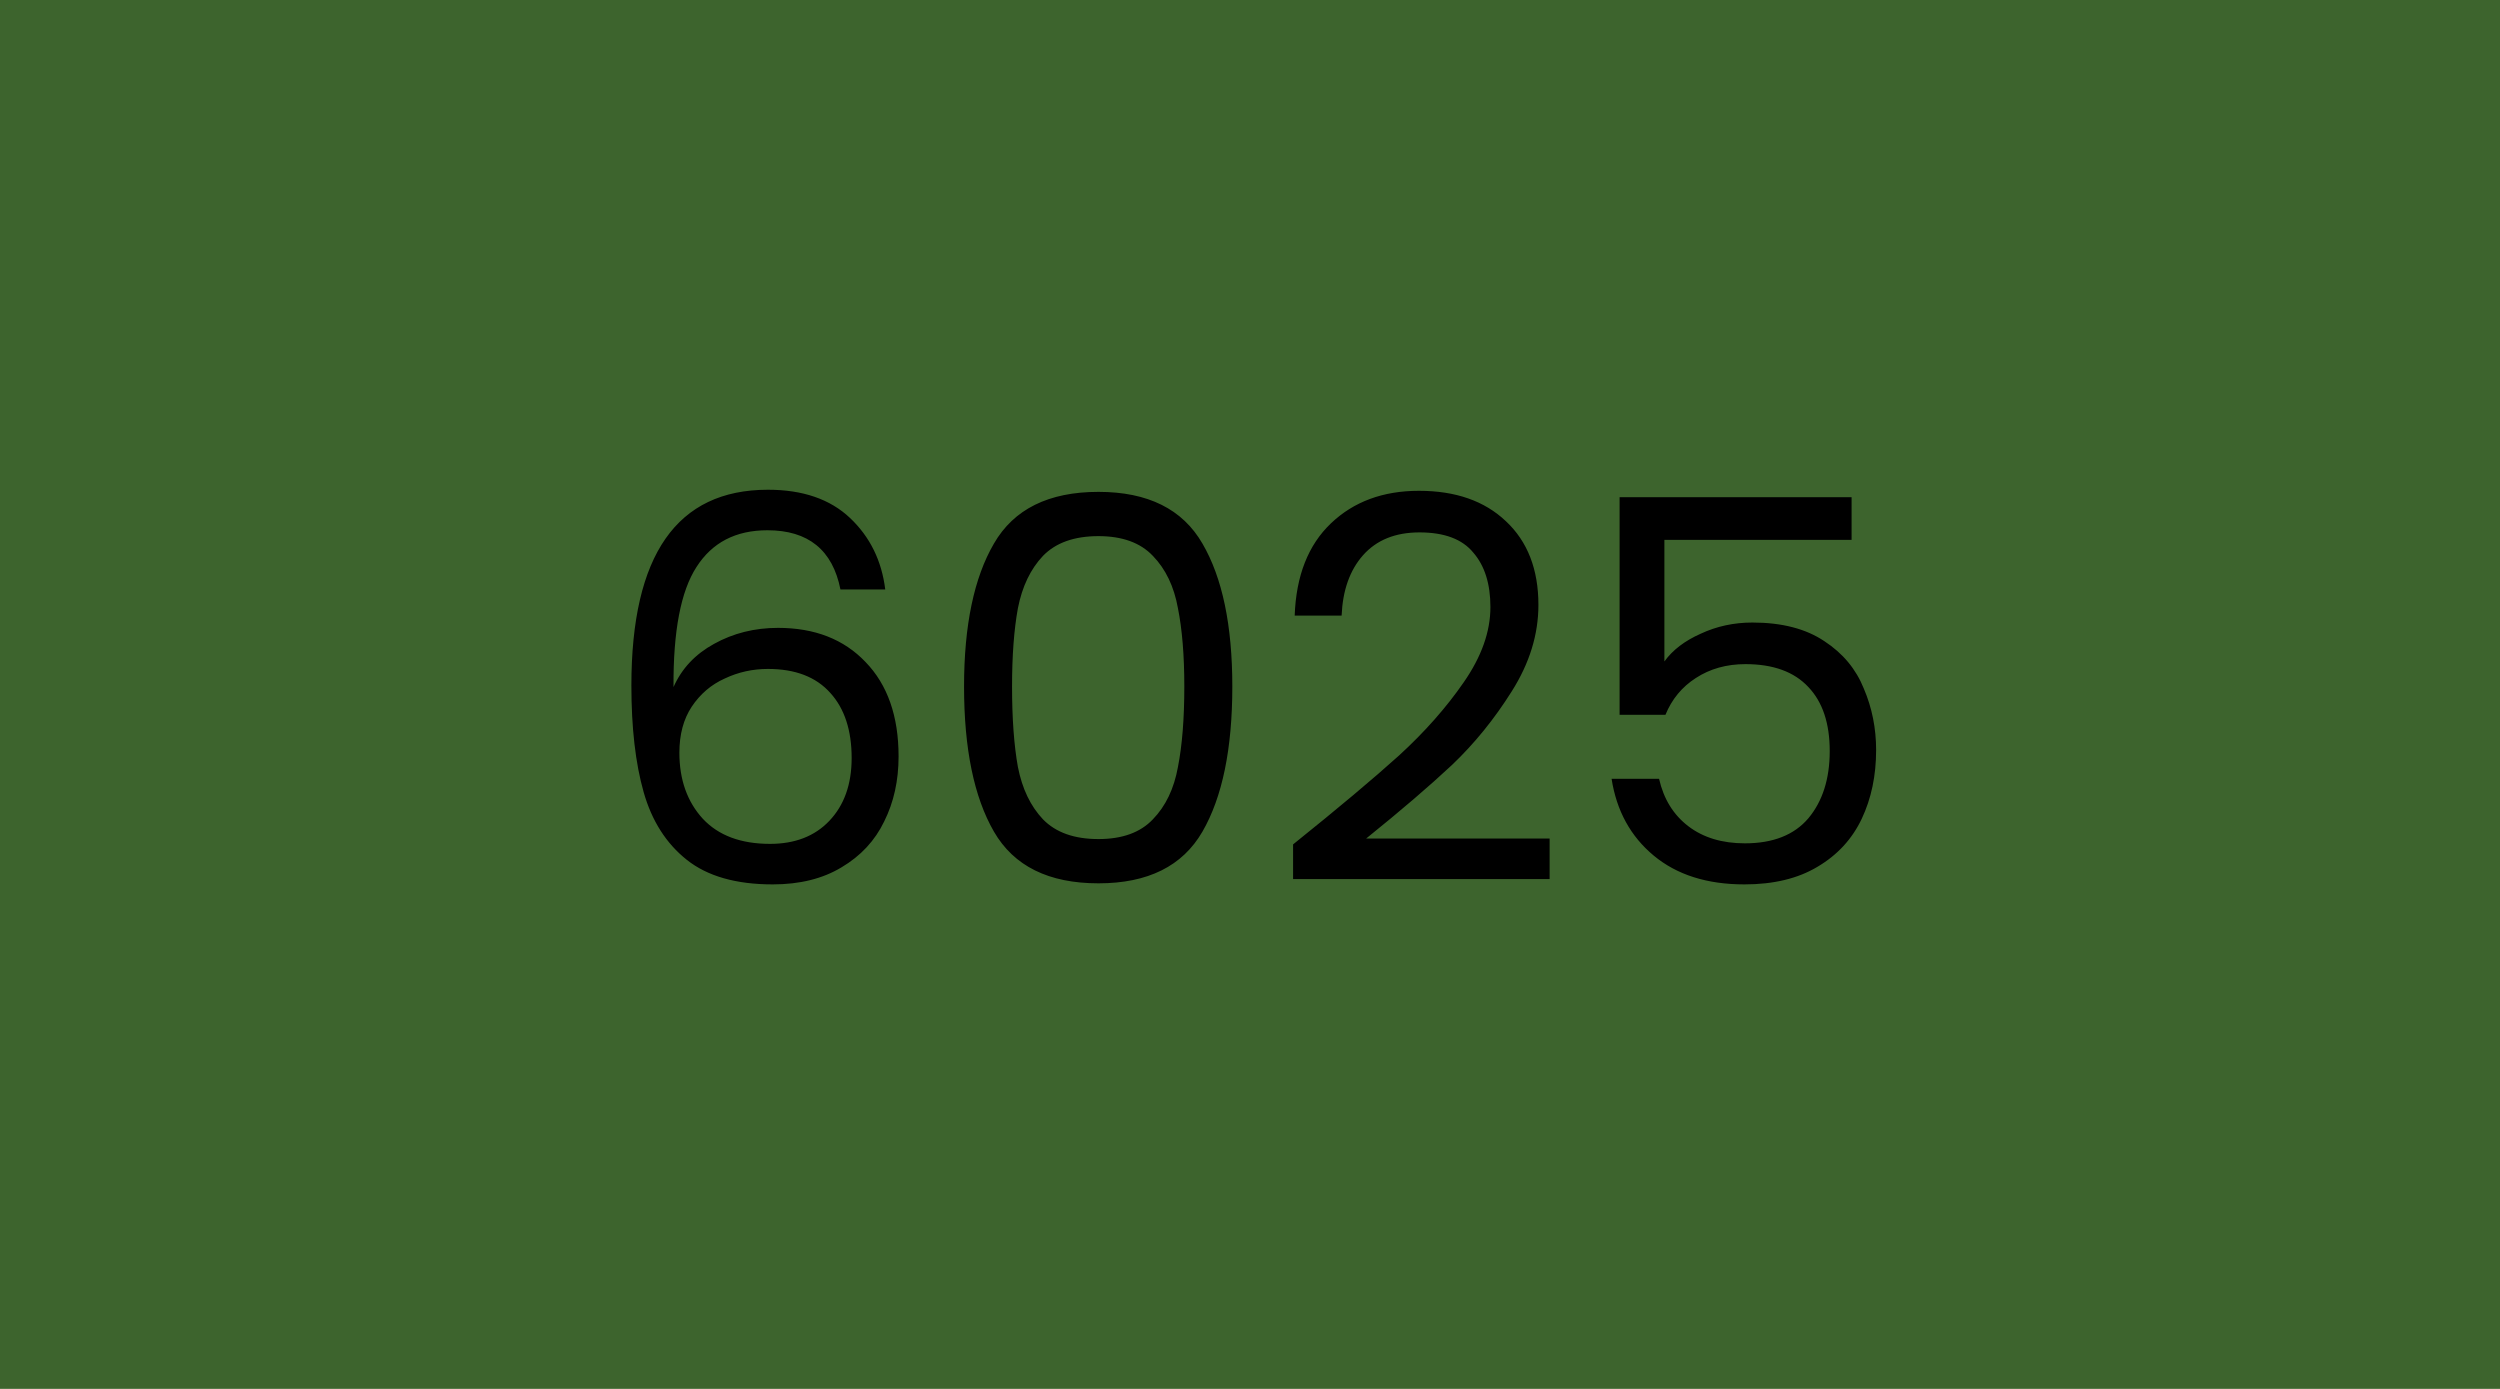
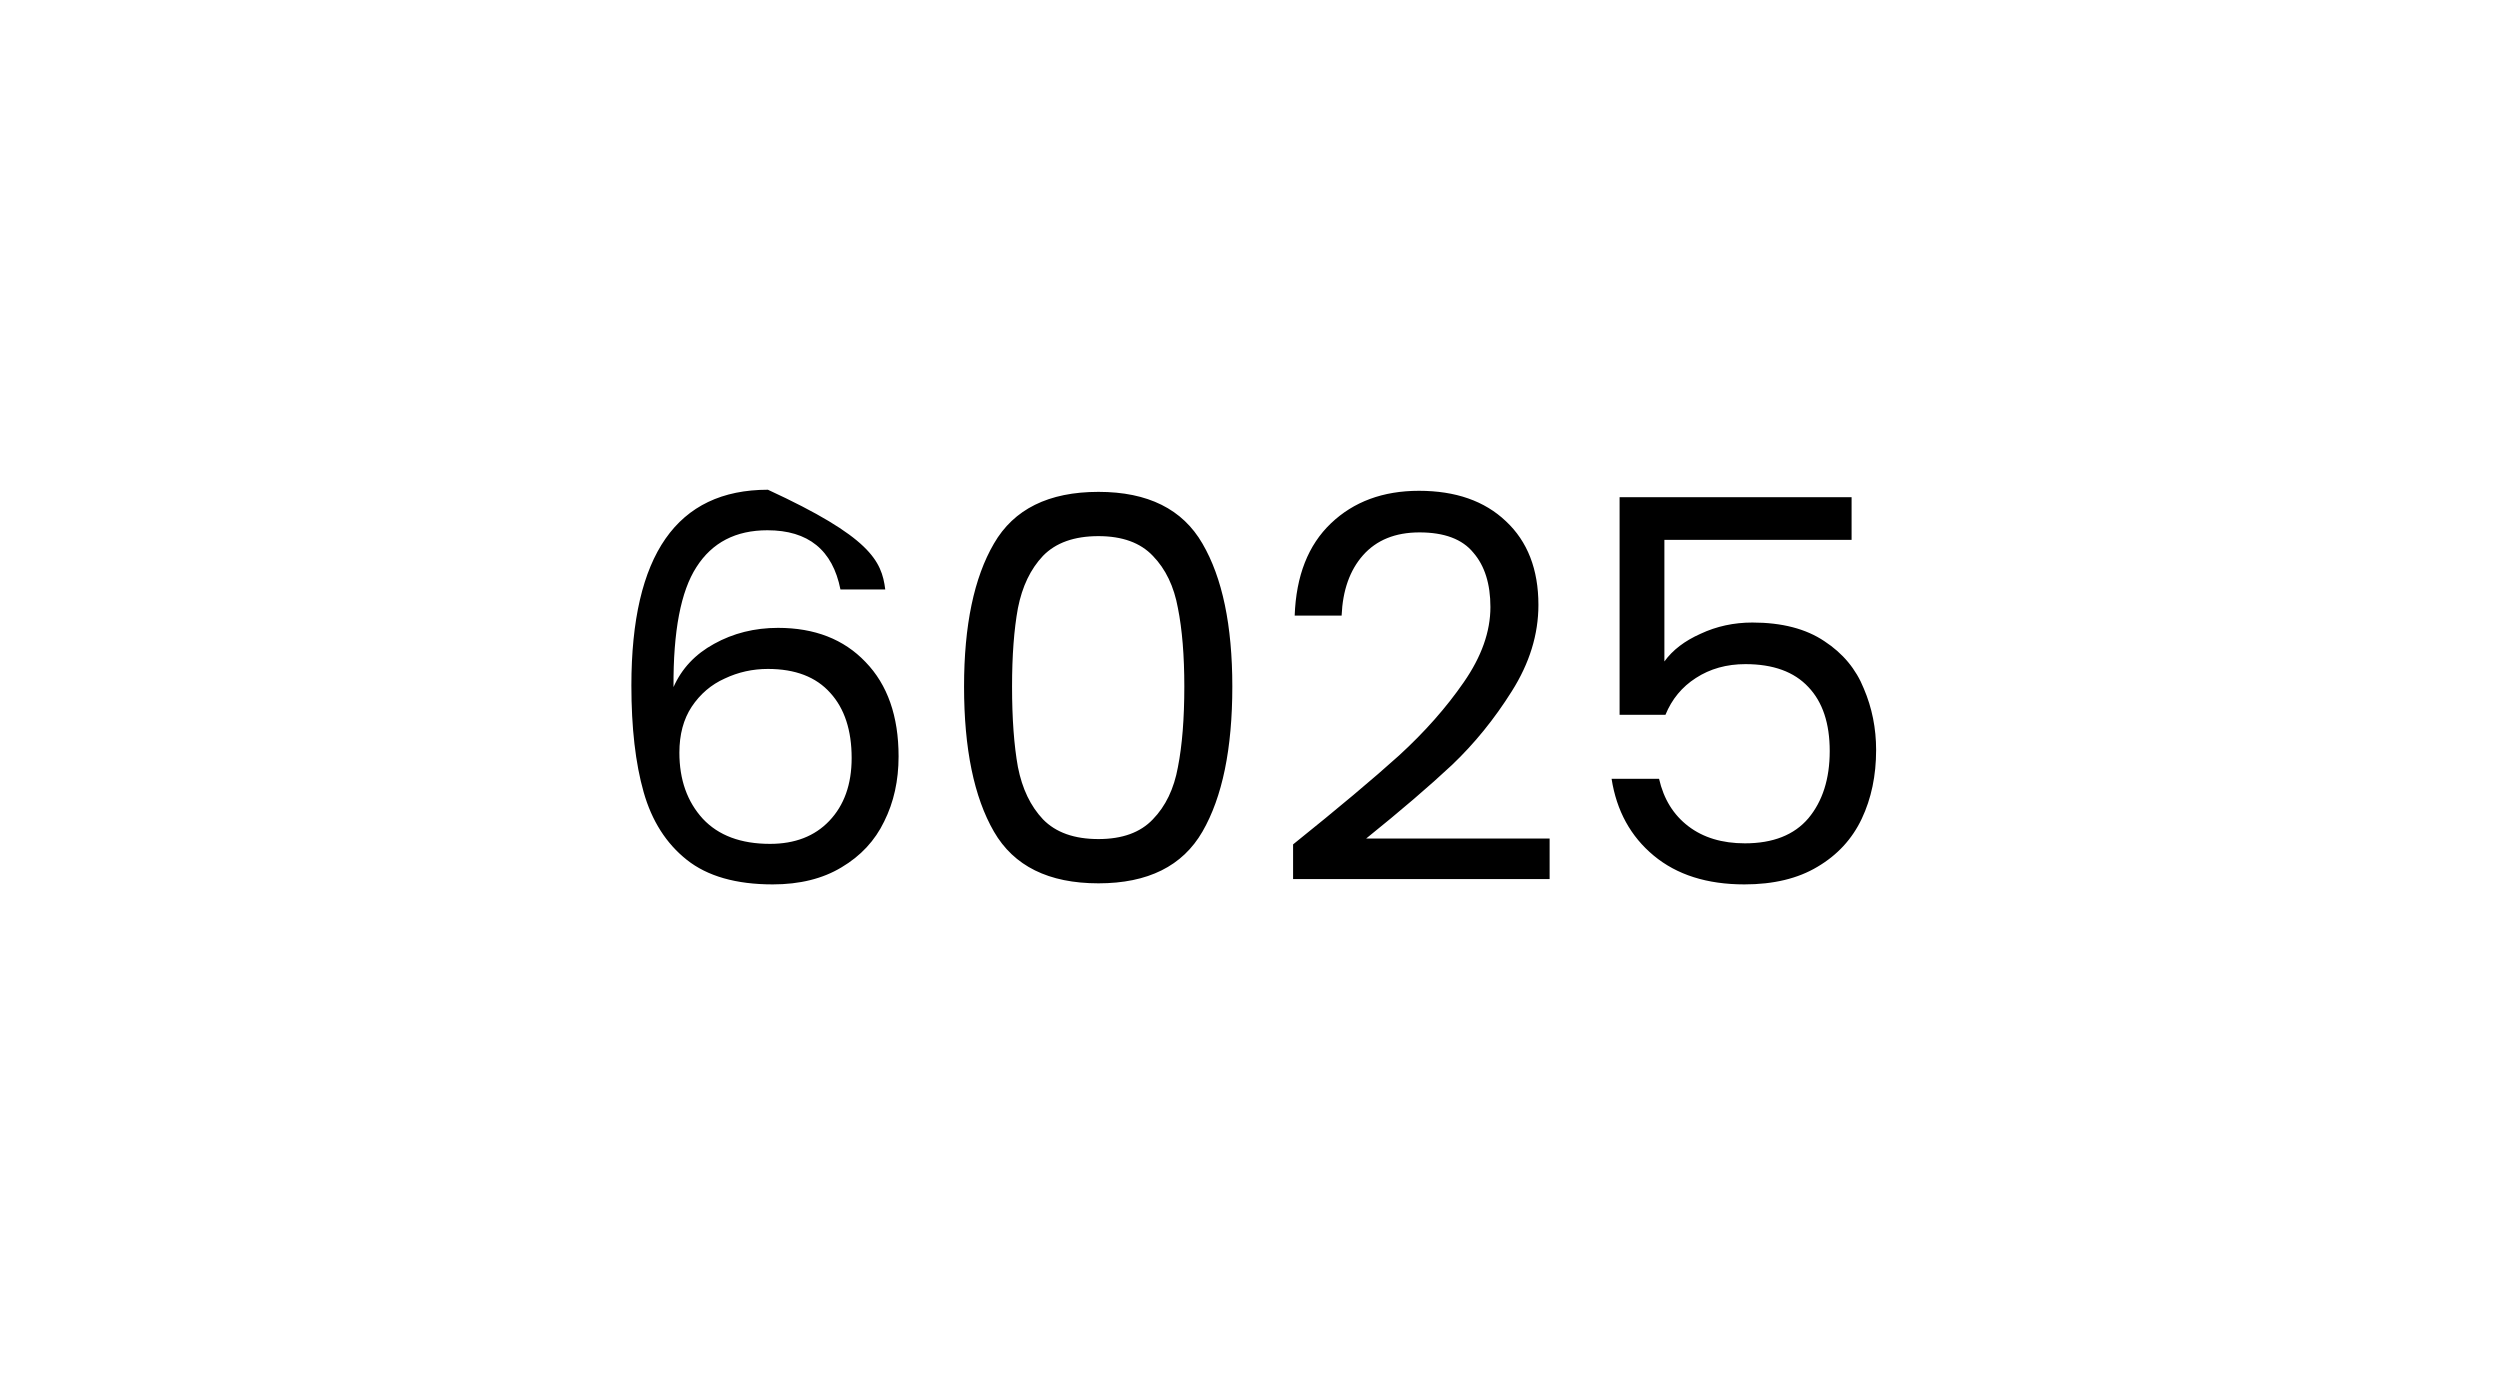
<svg xmlns="http://www.w3.org/2000/svg" width="450" height="250" viewBox="0 0 450 250" fill="none">
-   <rect width="450" height="250" fill="#3D642D" />
-   <path d="M151.281 106.104C149.873 99 145.489 95.448 138.129 95.448C132.433 95.448 128.177 97.656 125.361 102.072C122.545 106.424 121.169 113.624 121.233 123.672C122.705 120.344 125.137 117.752 128.529 115.896C131.985 113.976 135.825 113.016 140.049 113.016C146.641 113.016 151.889 115.064 155.793 119.16C159.761 123.256 161.745 128.92 161.745 136.152C161.745 140.504 160.881 144.408 159.153 147.864C157.489 151.32 154.929 154.072 151.473 156.12C148.081 158.168 143.953 159.192 139.089 159.192C132.497 159.192 127.345 157.72 123.633 154.776C119.921 151.832 117.329 147.768 115.857 142.584C114.385 137.4 113.649 131 113.649 123.384C113.649 99.896 121.841 88.152 138.225 88.152C144.497 88.152 149.425 89.848 153.009 93.24C156.593 96.632 158.705 100.92 159.345 106.104H151.281ZM138.225 120.408C135.473 120.408 132.881 120.984 130.449 122.136C128.017 123.224 126.033 124.92 124.497 127.224C123.025 129.464 122.289 132.216 122.289 135.48C122.289 140.344 123.697 144.312 126.513 147.384C129.329 150.392 133.361 151.896 138.609 151.896C143.089 151.896 146.641 150.52 149.265 147.768C151.953 144.952 153.297 141.176 153.297 136.44C153.297 131.448 152.017 127.544 149.457 124.728C146.897 121.848 143.153 120.408 138.225 120.408ZM173.53 123.576C173.53 112.568 175.322 103.992 178.906 97.848C182.49 91.64 188.762 88.536 197.722 88.536C206.618 88.536 212.858 91.64 216.442 97.848C220.026 103.992 221.818 112.568 221.818 123.576C221.818 134.776 220.026 143.48 216.442 149.688C212.858 155.896 206.618 159 197.722 159C188.762 159 182.49 155.896 178.906 149.688C175.322 143.48 173.53 134.776 173.53 123.576ZM213.178 123.576C213.178 118.008 212.794 113.304 212.026 109.464C211.322 105.56 209.818 102.424 207.514 100.056C205.274 97.688 202.01 96.504 197.722 96.504C193.37 96.504 190.042 97.688 187.738 100.056C185.498 102.424 183.994 105.56 183.226 109.464C182.522 113.304 182.17 118.008 182.17 123.576C182.17 129.336 182.522 134.168 183.226 138.072C183.994 141.976 185.498 145.112 187.738 147.48C190.042 149.848 193.37 151.032 197.722 151.032C202.01 151.032 205.274 149.848 207.514 147.48C209.818 145.112 211.322 141.976 212.026 138.072C212.794 134.168 213.178 129.336 213.178 123.576ZM232.755 151.992C240.883 145.464 247.251 140.12 251.859 135.96C256.467 131.736 260.339 127.352 263.475 122.808C266.675 118.2 268.275 113.688 268.275 109.272C268.275 105.112 267.251 101.848 265.203 99.48C263.219 97.048 259.987 95.832 255.507 95.832C251.155 95.832 247.763 97.208 245.331 99.96C242.963 102.648 241.683 106.264 241.491 110.808H233.043C233.299 103.64 235.475 98.104 239.571 94.2C243.667 90.296 248.947 88.344 255.411 88.344C262.003 88.344 267.219 90.168 271.059 93.816C274.963 97.464 276.915 102.488 276.915 108.888C276.915 114.2 275.315 119.384 272.115 124.44C268.979 129.432 265.395 133.848 261.363 137.688C257.331 141.464 252.179 145.88 245.907 150.936H278.931V158.232H232.755V151.992ZM333.286 97.176H299.59V119.064C301.062 117.016 303.238 115.352 306.118 114.072C308.998 112.728 312.102 112.056 315.43 112.056C320.742 112.056 325.062 113.176 328.39 115.416C331.718 117.592 334.086 120.44 335.494 123.96C336.966 127.416 337.702 131.096 337.702 135C337.702 139.608 336.838 143.736 335.11 147.384C333.382 151.032 330.726 153.912 327.142 156.024C323.622 158.136 319.238 159.192 313.99 159.192C307.27 159.192 301.83 157.464 297.67 154.008C293.51 150.552 290.982 145.944 290.086 140.184H298.63C299.462 143.832 301.222 146.68 303.91 148.728C306.598 150.776 309.99 151.8 314.086 151.8C319.142 151.8 322.95 150.296 325.51 147.288C328.07 144.216 329.35 140.184 329.35 135.192C329.35 130.2 328.07 126.36 325.51 123.672C322.95 120.92 319.174 119.544 314.182 119.544C310.79 119.544 307.814 120.376 305.254 122.04C302.758 123.64 300.934 125.848 299.782 128.664H291.526V89.496H333.286V97.176Z" fill="black" />
+   <path d="M151.281 106.104C149.873 99 145.489 95.448 138.129 95.448C132.433 95.448 128.177 97.656 125.361 102.072C122.545 106.424 121.169 113.624 121.233 123.672C122.705 120.344 125.137 117.752 128.529 115.896C131.985 113.976 135.825 113.016 140.049 113.016C146.641 113.016 151.889 115.064 155.793 119.16C159.761 123.256 161.745 128.92 161.745 136.152C161.745 140.504 160.881 144.408 159.153 147.864C157.489 151.32 154.929 154.072 151.473 156.12C148.081 158.168 143.953 159.192 139.089 159.192C132.497 159.192 127.345 157.72 123.633 154.776C119.921 151.832 117.329 147.768 115.857 142.584C114.385 137.4 113.649 131 113.649 123.384C113.649 99.896 121.841 88.152 138.225 88.152C156.593 96.632 158.705 100.92 159.345 106.104H151.281ZM138.225 120.408C135.473 120.408 132.881 120.984 130.449 122.136C128.017 123.224 126.033 124.92 124.497 127.224C123.025 129.464 122.289 132.216 122.289 135.48C122.289 140.344 123.697 144.312 126.513 147.384C129.329 150.392 133.361 151.896 138.609 151.896C143.089 151.896 146.641 150.52 149.265 147.768C151.953 144.952 153.297 141.176 153.297 136.44C153.297 131.448 152.017 127.544 149.457 124.728C146.897 121.848 143.153 120.408 138.225 120.408ZM173.53 123.576C173.53 112.568 175.322 103.992 178.906 97.848C182.49 91.64 188.762 88.536 197.722 88.536C206.618 88.536 212.858 91.64 216.442 97.848C220.026 103.992 221.818 112.568 221.818 123.576C221.818 134.776 220.026 143.48 216.442 149.688C212.858 155.896 206.618 159 197.722 159C188.762 159 182.49 155.896 178.906 149.688C175.322 143.48 173.53 134.776 173.53 123.576ZM213.178 123.576C213.178 118.008 212.794 113.304 212.026 109.464C211.322 105.56 209.818 102.424 207.514 100.056C205.274 97.688 202.01 96.504 197.722 96.504C193.37 96.504 190.042 97.688 187.738 100.056C185.498 102.424 183.994 105.56 183.226 109.464C182.522 113.304 182.17 118.008 182.17 123.576C182.17 129.336 182.522 134.168 183.226 138.072C183.994 141.976 185.498 145.112 187.738 147.48C190.042 149.848 193.37 151.032 197.722 151.032C202.01 151.032 205.274 149.848 207.514 147.48C209.818 145.112 211.322 141.976 212.026 138.072C212.794 134.168 213.178 129.336 213.178 123.576ZM232.755 151.992C240.883 145.464 247.251 140.12 251.859 135.96C256.467 131.736 260.339 127.352 263.475 122.808C266.675 118.2 268.275 113.688 268.275 109.272C268.275 105.112 267.251 101.848 265.203 99.48C263.219 97.048 259.987 95.832 255.507 95.832C251.155 95.832 247.763 97.208 245.331 99.96C242.963 102.648 241.683 106.264 241.491 110.808H233.043C233.299 103.64 235.475 98.104 239.571 94.2C243.667 90.296 248.947 88.344 255.411 88.344C262.003 88.344 267.219 90.168 271.059 93.816C274.963 97.464 276.915 102.488 276.915 108.888C276.915 114.2 275.315 119.384 272.115 124.44C268.979 129.432 265.395 133.848 261.363 137.688C257.331 141.464 252.179 145.88 245.907 150.936H278.931V158.232H232.755V151.992ZM333.286 97.176H299.59V119.064C301.062 117.016 303.238 115.352 306.118 114.072C308.998 112.728 312.102 112.056 315.43 112.056C320.742 112.056 325.062 113.176 328.39 115.416C331.718 117.592 334.086 120.44 335.494 123.96C336.966 127.416 337.702 131.096 337.702 135C337.702 139.608 336.838 143.736 335.11 147.384C333.382 151.032 330.726 153.912 327.142 156.024C323.622 158.136 319.238 159.192 313.99 159.192C307.27 159.192 301.83 157.464 297.67 154.008C293.51 150.552 290.982 145.944 290.086 140.184H298.63C299.462 143.832 301.222 146.68 303.91 148.728C306.598 150.776 309.99 151.8 314.086 151.8C319.142 151.8 322.95 150.296 325.51 147.288C328.07 144.216 329.35 140.184 329.35 135.192C329.35 130.2 328.07 126.36 325.51 123.672C322.95 120.92 319.174 119.544 314.182 119.544C310.79 119.544 307.814 120.376 305.254 122.04C302.758 123.64 300.934 125.848 299.782 128.664H291.526V89.496H333.286V97.176Z" fill="black" />
</svg>